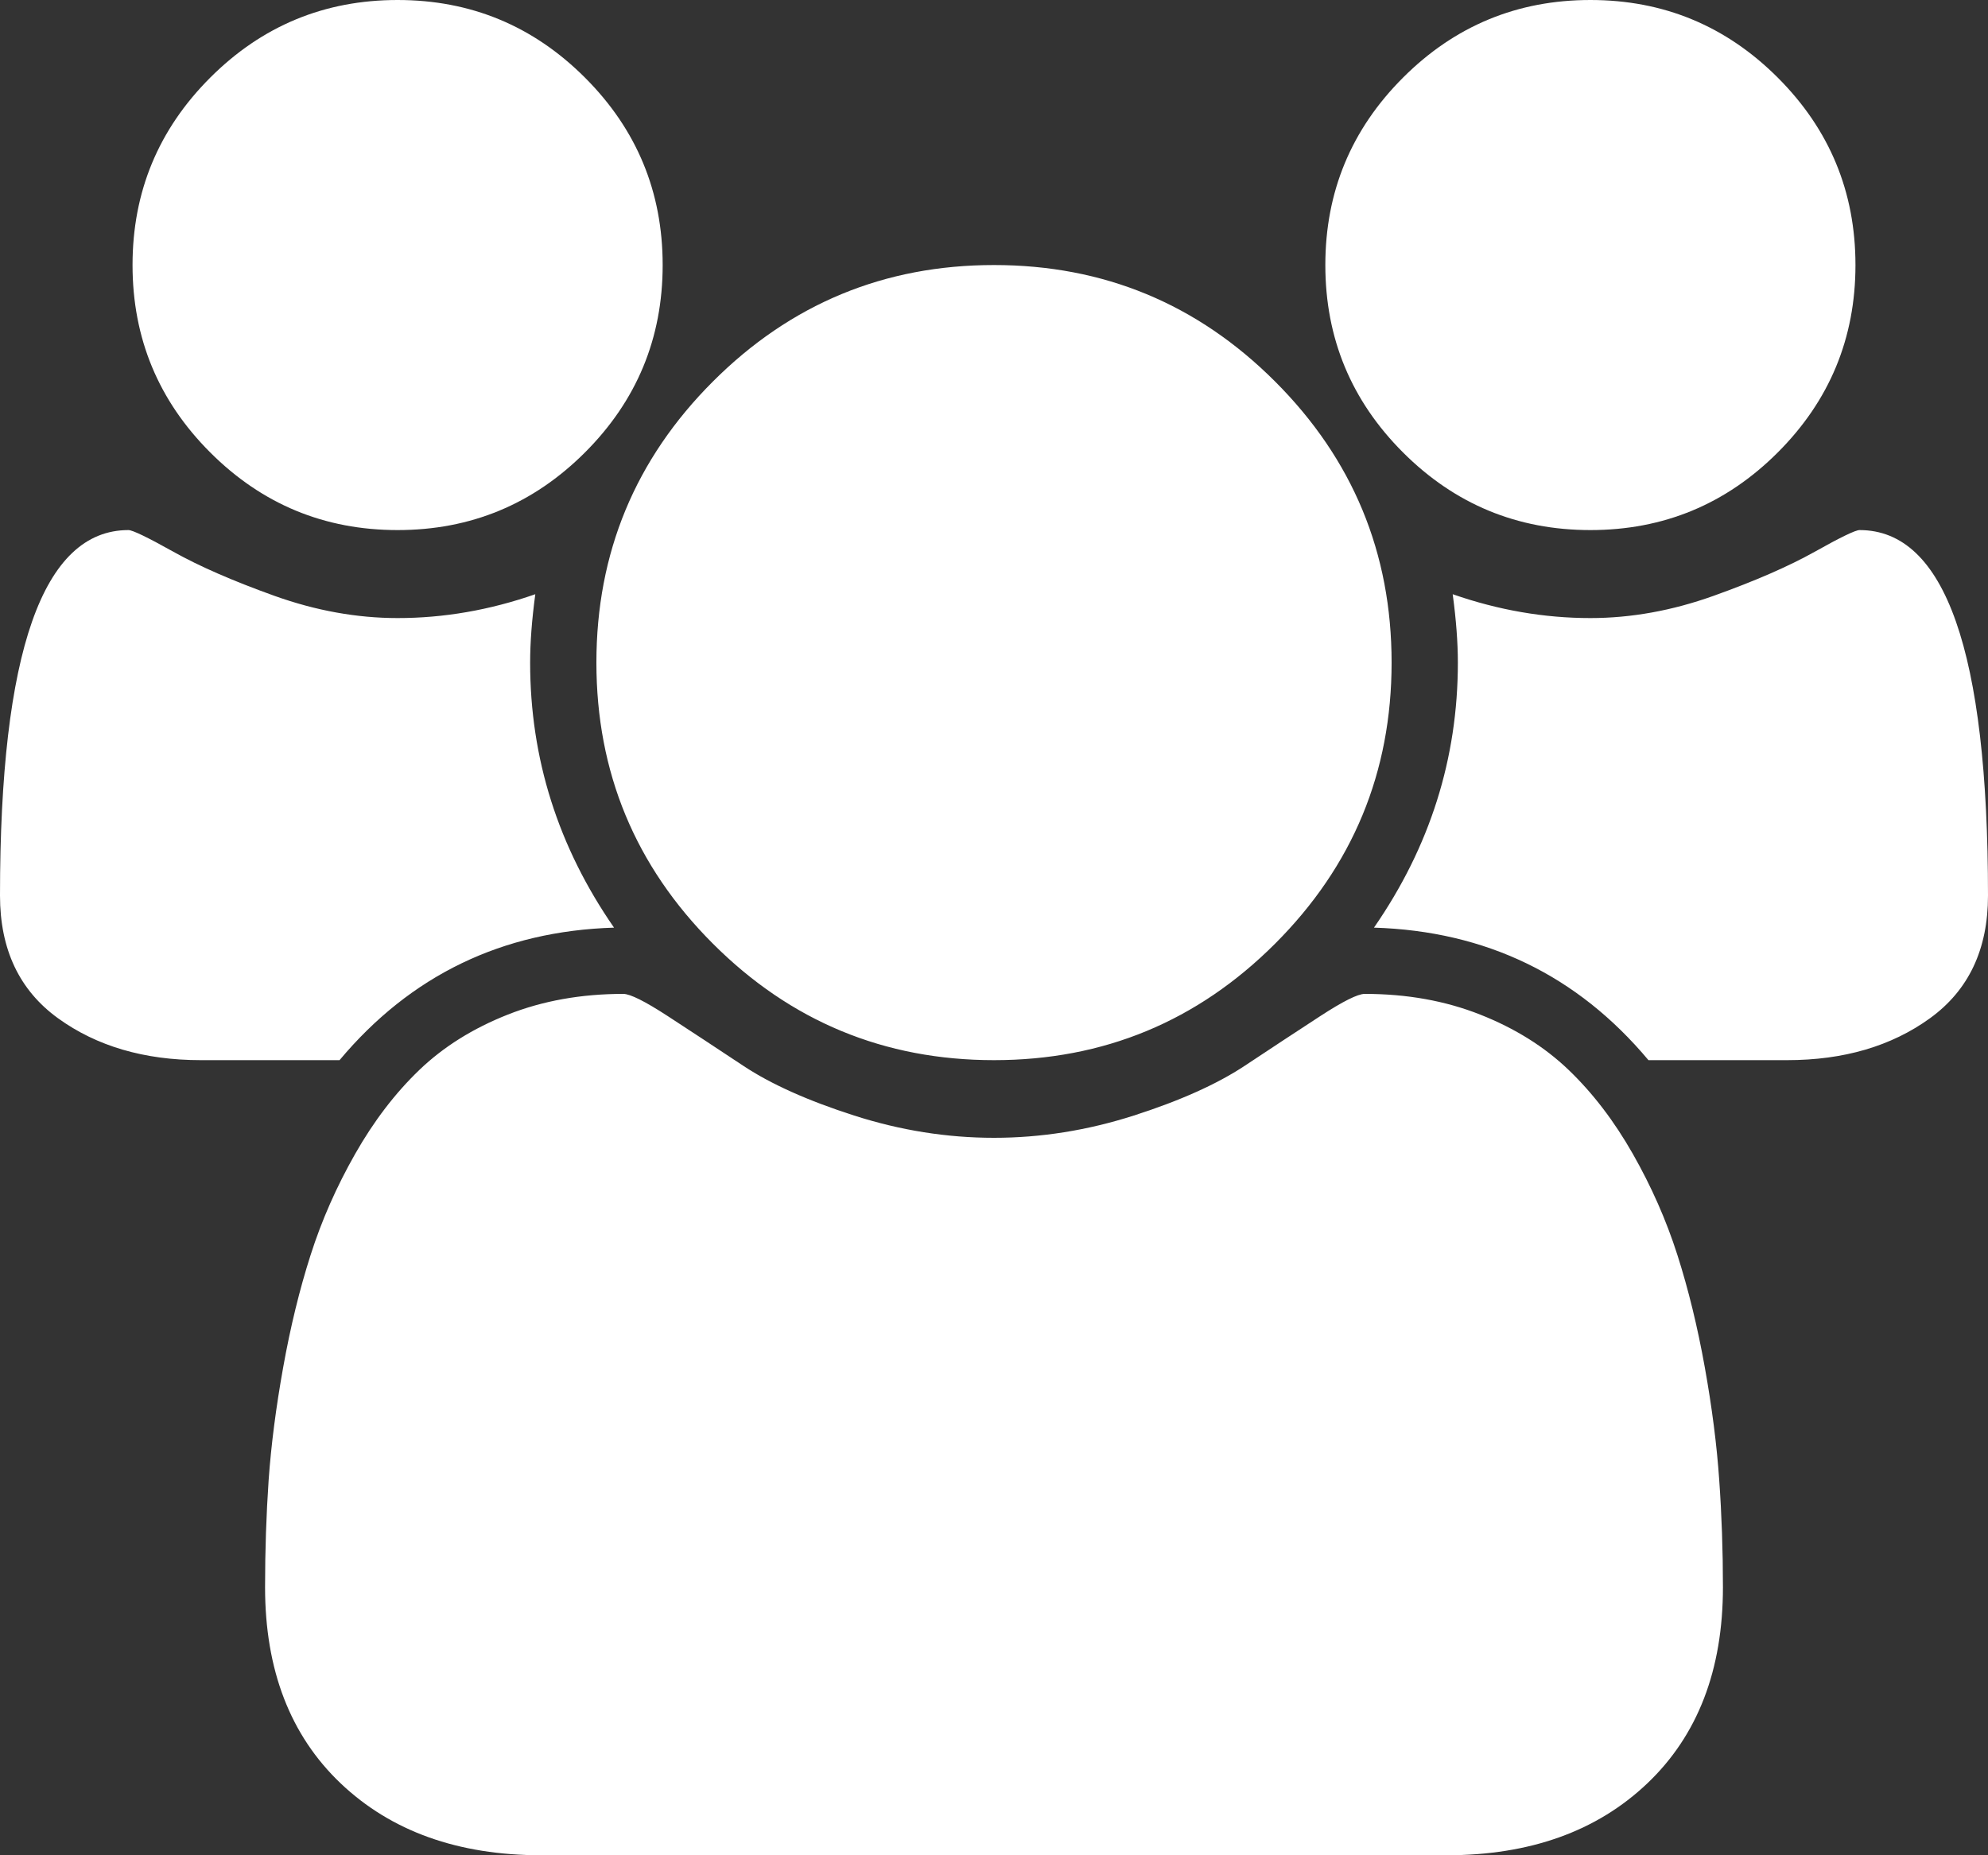
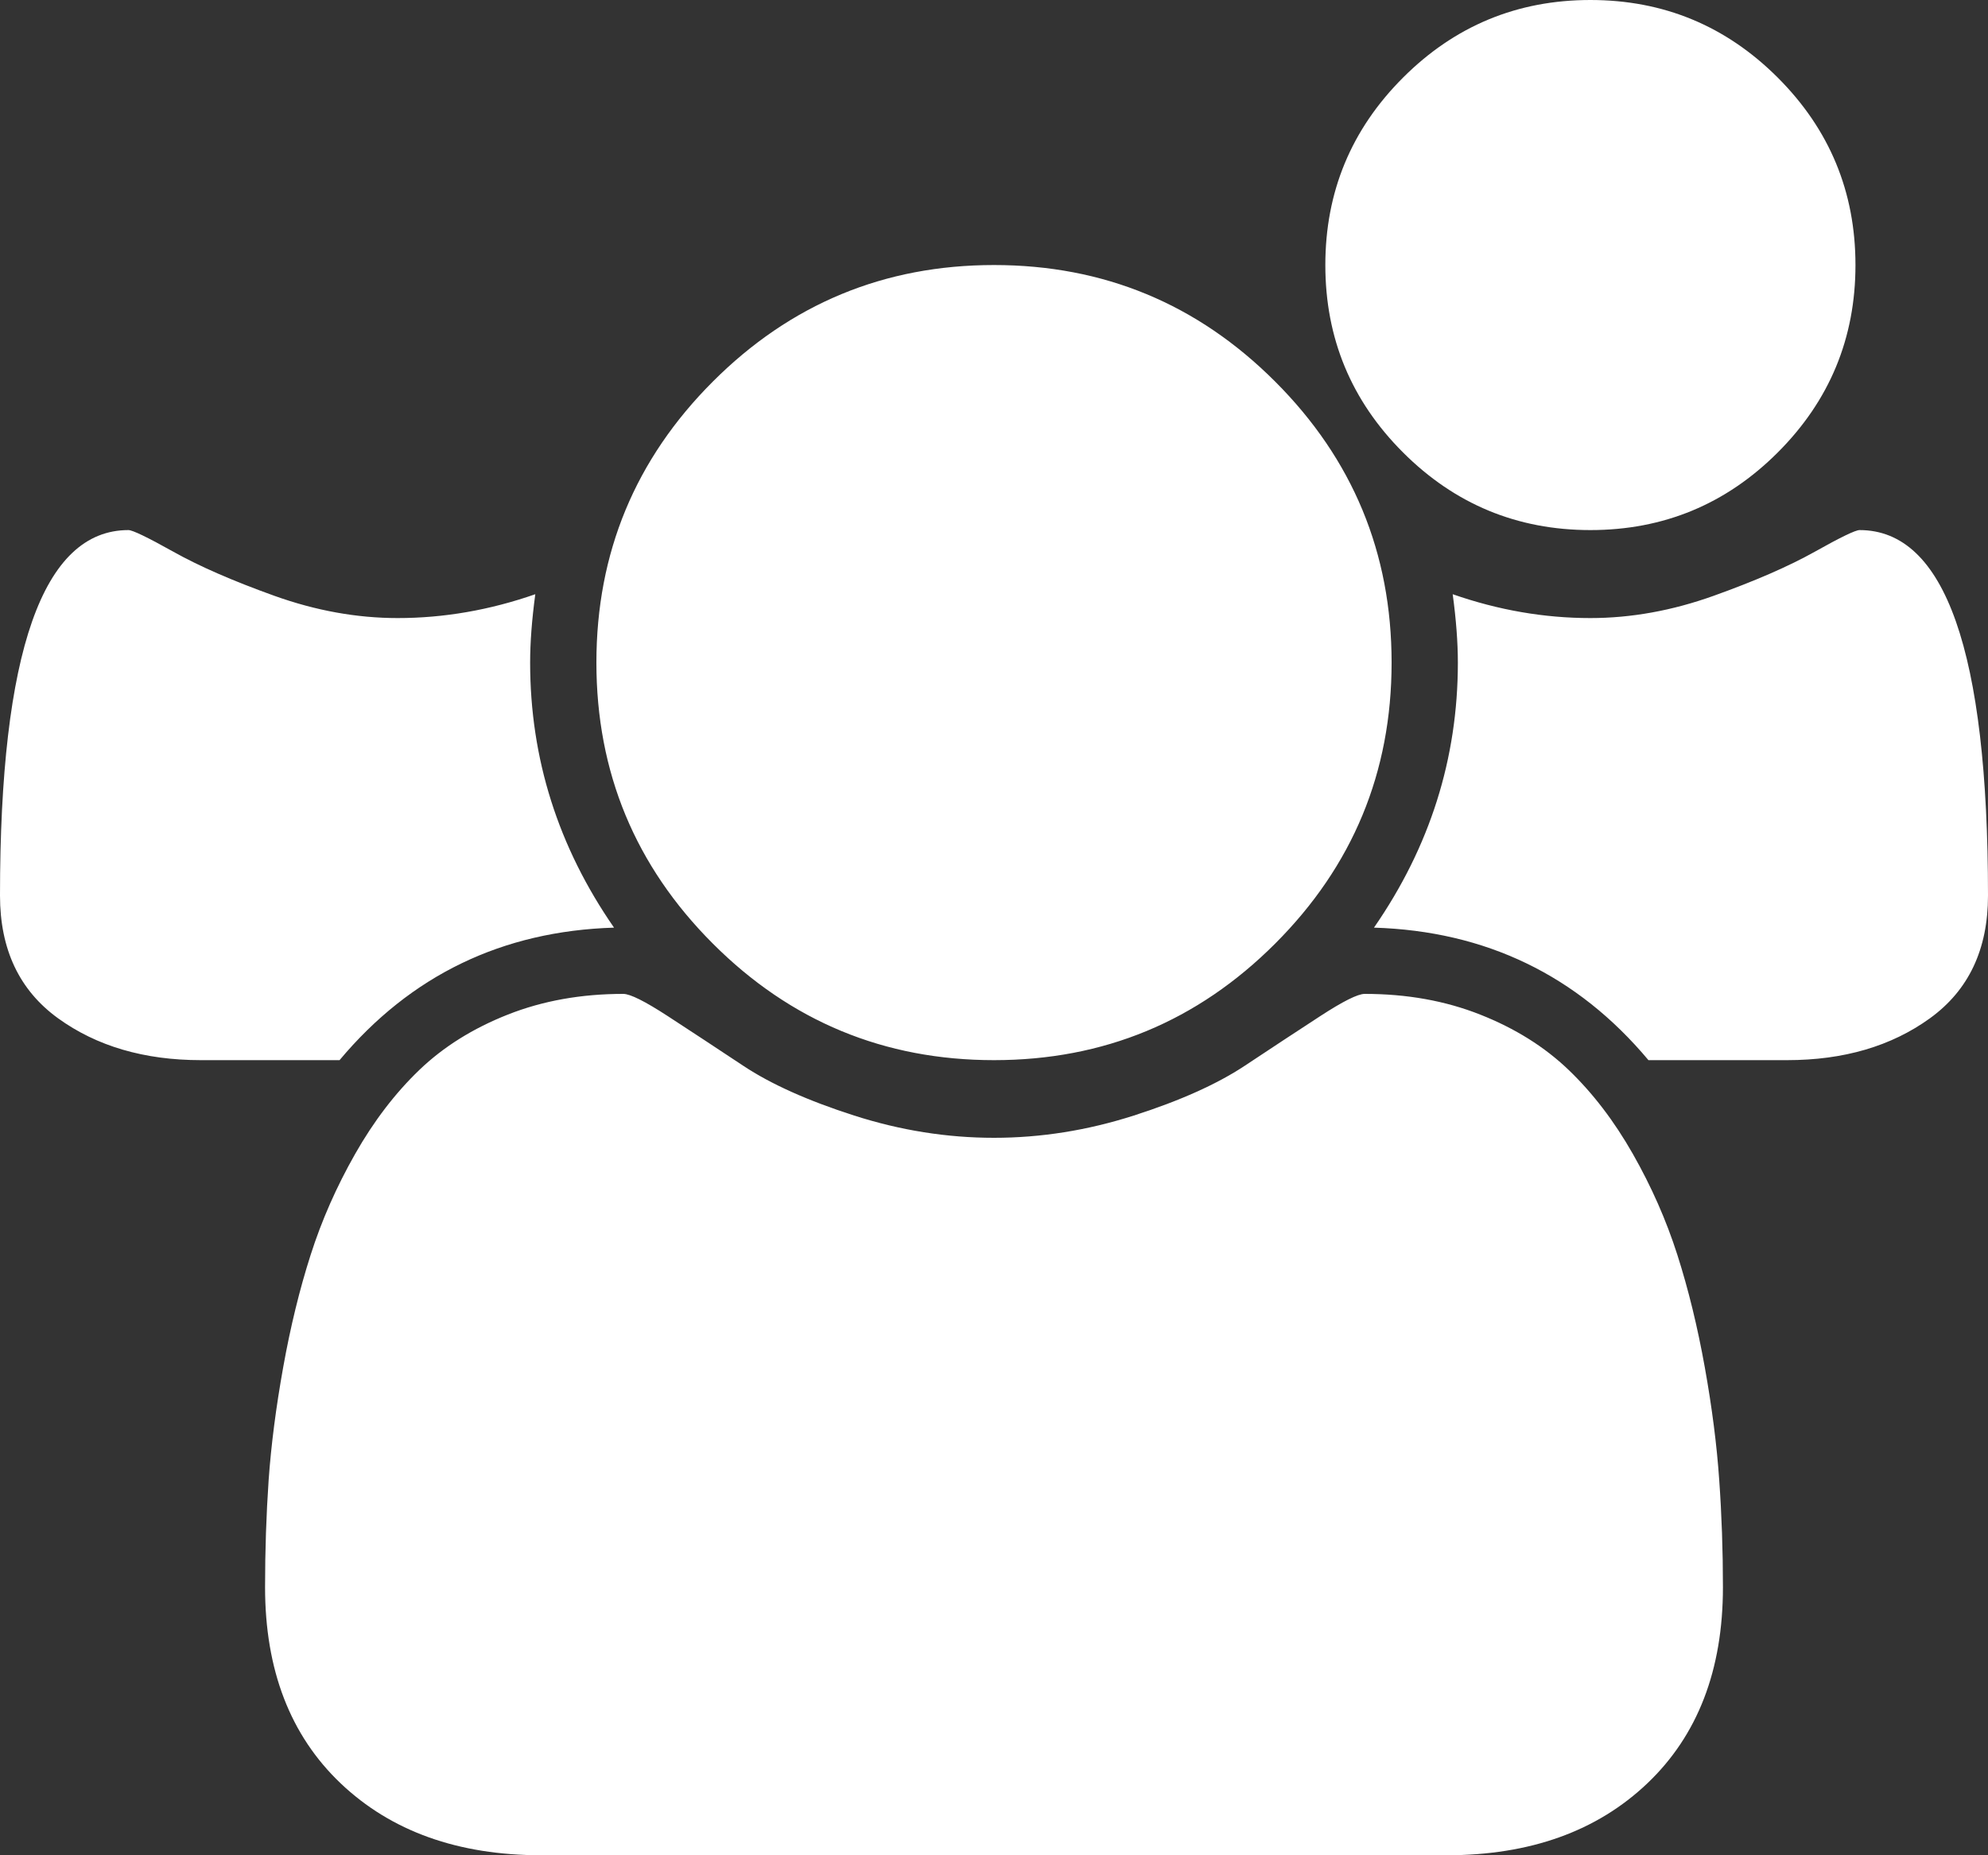
<svg xmlns="http://www.w3.org/2000/svg" xmlns:ns1="http://sodipodi.sourceforge.net/DTD/sodipodi-0.dtd" xmlns:ns2="http://www.inkscape.org/namespaces/inkscape" width="15" height="14" viewBox="0 0 15 14" version="1.1" id="svg4" ns1:docname="is_members_white.svg" ns2:version="0.92.1 r15371">
  <rect x="0" y="0" width="15" height="14" fill="#333333" stroke="none" />
  <defs id="defs8" />
  <ns1:namedview pagecolor="#ffffff" bordercolor="#666666" borderopacity="1" objecttolerance="10" gridtolerance="10" guidetolerance="10" ns2:pageopacity="0" ns2:pageshadow="2" ns2:window-width="1202" ns2:window-height="677" id="namedview6" showgrid="false" ns2:pagecheckerboard="true" fit-margin-top="0" fit-margin-left="0" fit-margin-right="0" fit-margin-bottom="0" ns2:zoom="1.489975" ns2:cx="-132.75441" ns2:cy="-70.459167" ns2:window-x="2373" ns2:window-y="186" ns2:window-maximized="0" ns2:current-layer="svg4" />
-   <path d="M 4.633,7 Q 3.367,7.039 2.562,8 H 1.516 Q 0.875,8 0.438,7.684 0,7.367 0,6.758 0,4 0.969,4 1.016,4 1.309,4.164 1.602,4.328 2.07,4.496 2.539,4.664 3,4.664 3.523,4.664 4.039,4.484 4,4.773 4,5 4,6.086 4.633,7 Z M 13,11.977 Q 13,12.914 12.43,13.457 11.859,14 10.914,14 H 4.086 Q 3.141,14 2.57,13.457 2,12.914 2,11.977 2,11.562 2.027,11.168 2.055,10.773 2.137,10.316 2.219,9.859 2.344,9.469 2.469,9.078 2.68,8.707 2.891,8.336 3.164,8.074 3.437,7.812 3.832,7.656 4.227,7.5 4.703,7.5 q 0.078,0 0.336,0.168 0.258,0.168 0.57,0.375 0.312,0.207 0.836,0.375 0.523,0.168 1.055,0.168 0.531,0 1.055,-0.168 Q 9.078,8.25 9.391,8.043 9.703,7.836 9.961,7.668 10.219,7.5 10.297,7.5 q 0.477,0 0.871,0.156 0.395,0.156 0.668,0.418 0.273,0.262 0.484,0.633 0.211,0.371 0.336,0.762 0.125,0.391 0.207,0.848 0.082,0.457 0.109,0.852 Q 13,11.562 13,11.977 Z M 5,2 Q 5,2.828 4.414,3.414 3.828,4 3,4 2.172,4 1.586,3.414 1,2.828 1,2 1,1.172 1.586,0.586 2.172,0 3,0 3.828,0 4.414,0.586 5,1.172 5,2 Z m 5.5,3 Q 10.5,6.242 9.621,7.121 8.742,8 7.5,8 6.258,8 5.379,7.121 4.5,6.242 4.5,5 4.5,3.758 5.379,2.879 6.258,2 7.5,2 8.742,2 9.621,2.879 10.5,3.758 10.5,5 Z M 15,6.758 Q 15,7.367 14.562,7.684 14.125,8 13.484,8 H 12.438 Q 11.633,7.039 10.367,7 11,6.086 11,5 11,4.773 10.961,4.484 q 0.516,0.18 1.039,0.18 0.461,0 0.93,-0.168 0.469,-0.168 0.762,-0.332 Q 13.984,4 14.031,4 15,4 15,6.758 Z M 14,2 Q 14,2.828 13.414,3.414 12.828,4 12,4 11.172,4 10.586,3.414 10,2.828 10,2 10,1.172 10.586,0.586 11.172,0 12,0 12.828,0 13.414,0.586 14,1.172 14,2 Z" id="path2" ns2:connector-curvature="0" style="fill:#ffffff;stroke-width:0.008" />
+   <path d="M 4.633,7 Q 3.367,7.039 2.562,8 H 1.516 Q 0.875,8 0.438,7.684 0,7.367 0,6.758 0,4 0.969,4 1.016,4 1.309,4.164 1.602,4.328 2.07,4.496 2.539,4.664 3,4.664 3.523,4.664 4.039,4.484 4,4.773 4,5 4,6.086 4.633,7 Z M 13,11.977 Q 13,12.914 12.43,13.457 11.859,14 10.914,14 H 4.086 Q 3.141,14 2.57,13.457 2,12.914 2,11.977 2,11.562 2.027,11.168 2.055,10.773 2.137,10.316 2.219,9.859 2.344,9.469 2.469,9.078 2.68,8.707 2.891,8.336 3.164,8.074 3.437,7.812 3.832,7.656 4.227,7.5 4.703,7.5 q 0.078,0 0.336,0.168 0.258,0.168 0.57,0.375 0.312,0.207 0.836,0.375 0.523,0.168 1.055,0.168 0.531,0 1.055,-0.168 Q 9.078,8.25 9.391,8.043 9.703,7.836 9.961,7.668 10.219,7.5 10.297,7.5 q 0.477,0 0.871,0.156 0.395,0.156 0.668,0.418 0.273,0.262 0.484,0.633 0.211,0.371 0.336,0.762 0.125,0.391 0.207,0.848 0.082,0.457 0.109,0.852 Q 13,11.562 13,11.977 Z M 5,2 Z m 5.5,3 Q 10.5,6.242 9.621,7.121 8.742,8 7.5,8 6.258,8 5.379,7.121 4.5,6.242 4.5,5 4.5,3.758 5.379,2.879 6.258,2 7.5,2 8.742,2 9.621,2.879 10.5,3.758 10.5,5 Z M 15,6.758 Q 15,7.367 14.562,7.684 14.125,8 13.484,8 H 12.438 Q 11.633,7.039 10.367,7 11,6.086 11,5 11,4.773 10.961,4.484 q 0.516,0.18 1.039,0.18 0.461,0 0.93,-0.168 0.469,-0.168 0.762,-0.332 Q 13.984,4 14.031,4 15,4 15,6.758 Z M 14,2 Q 14,2.828 13.414,3.414 12.828,4 12,4 11.172,4 10.586,3.414 10,2.828 10,2 10,1.172 10.586,0.586 11.172,0 12,0 12.828,0 13.414,0.586 14,1.172 14,2 Z" id="path2" ns2:connector-curvature="0" style="fill:#ffffff;stroke-width:0.008" />
</svg>